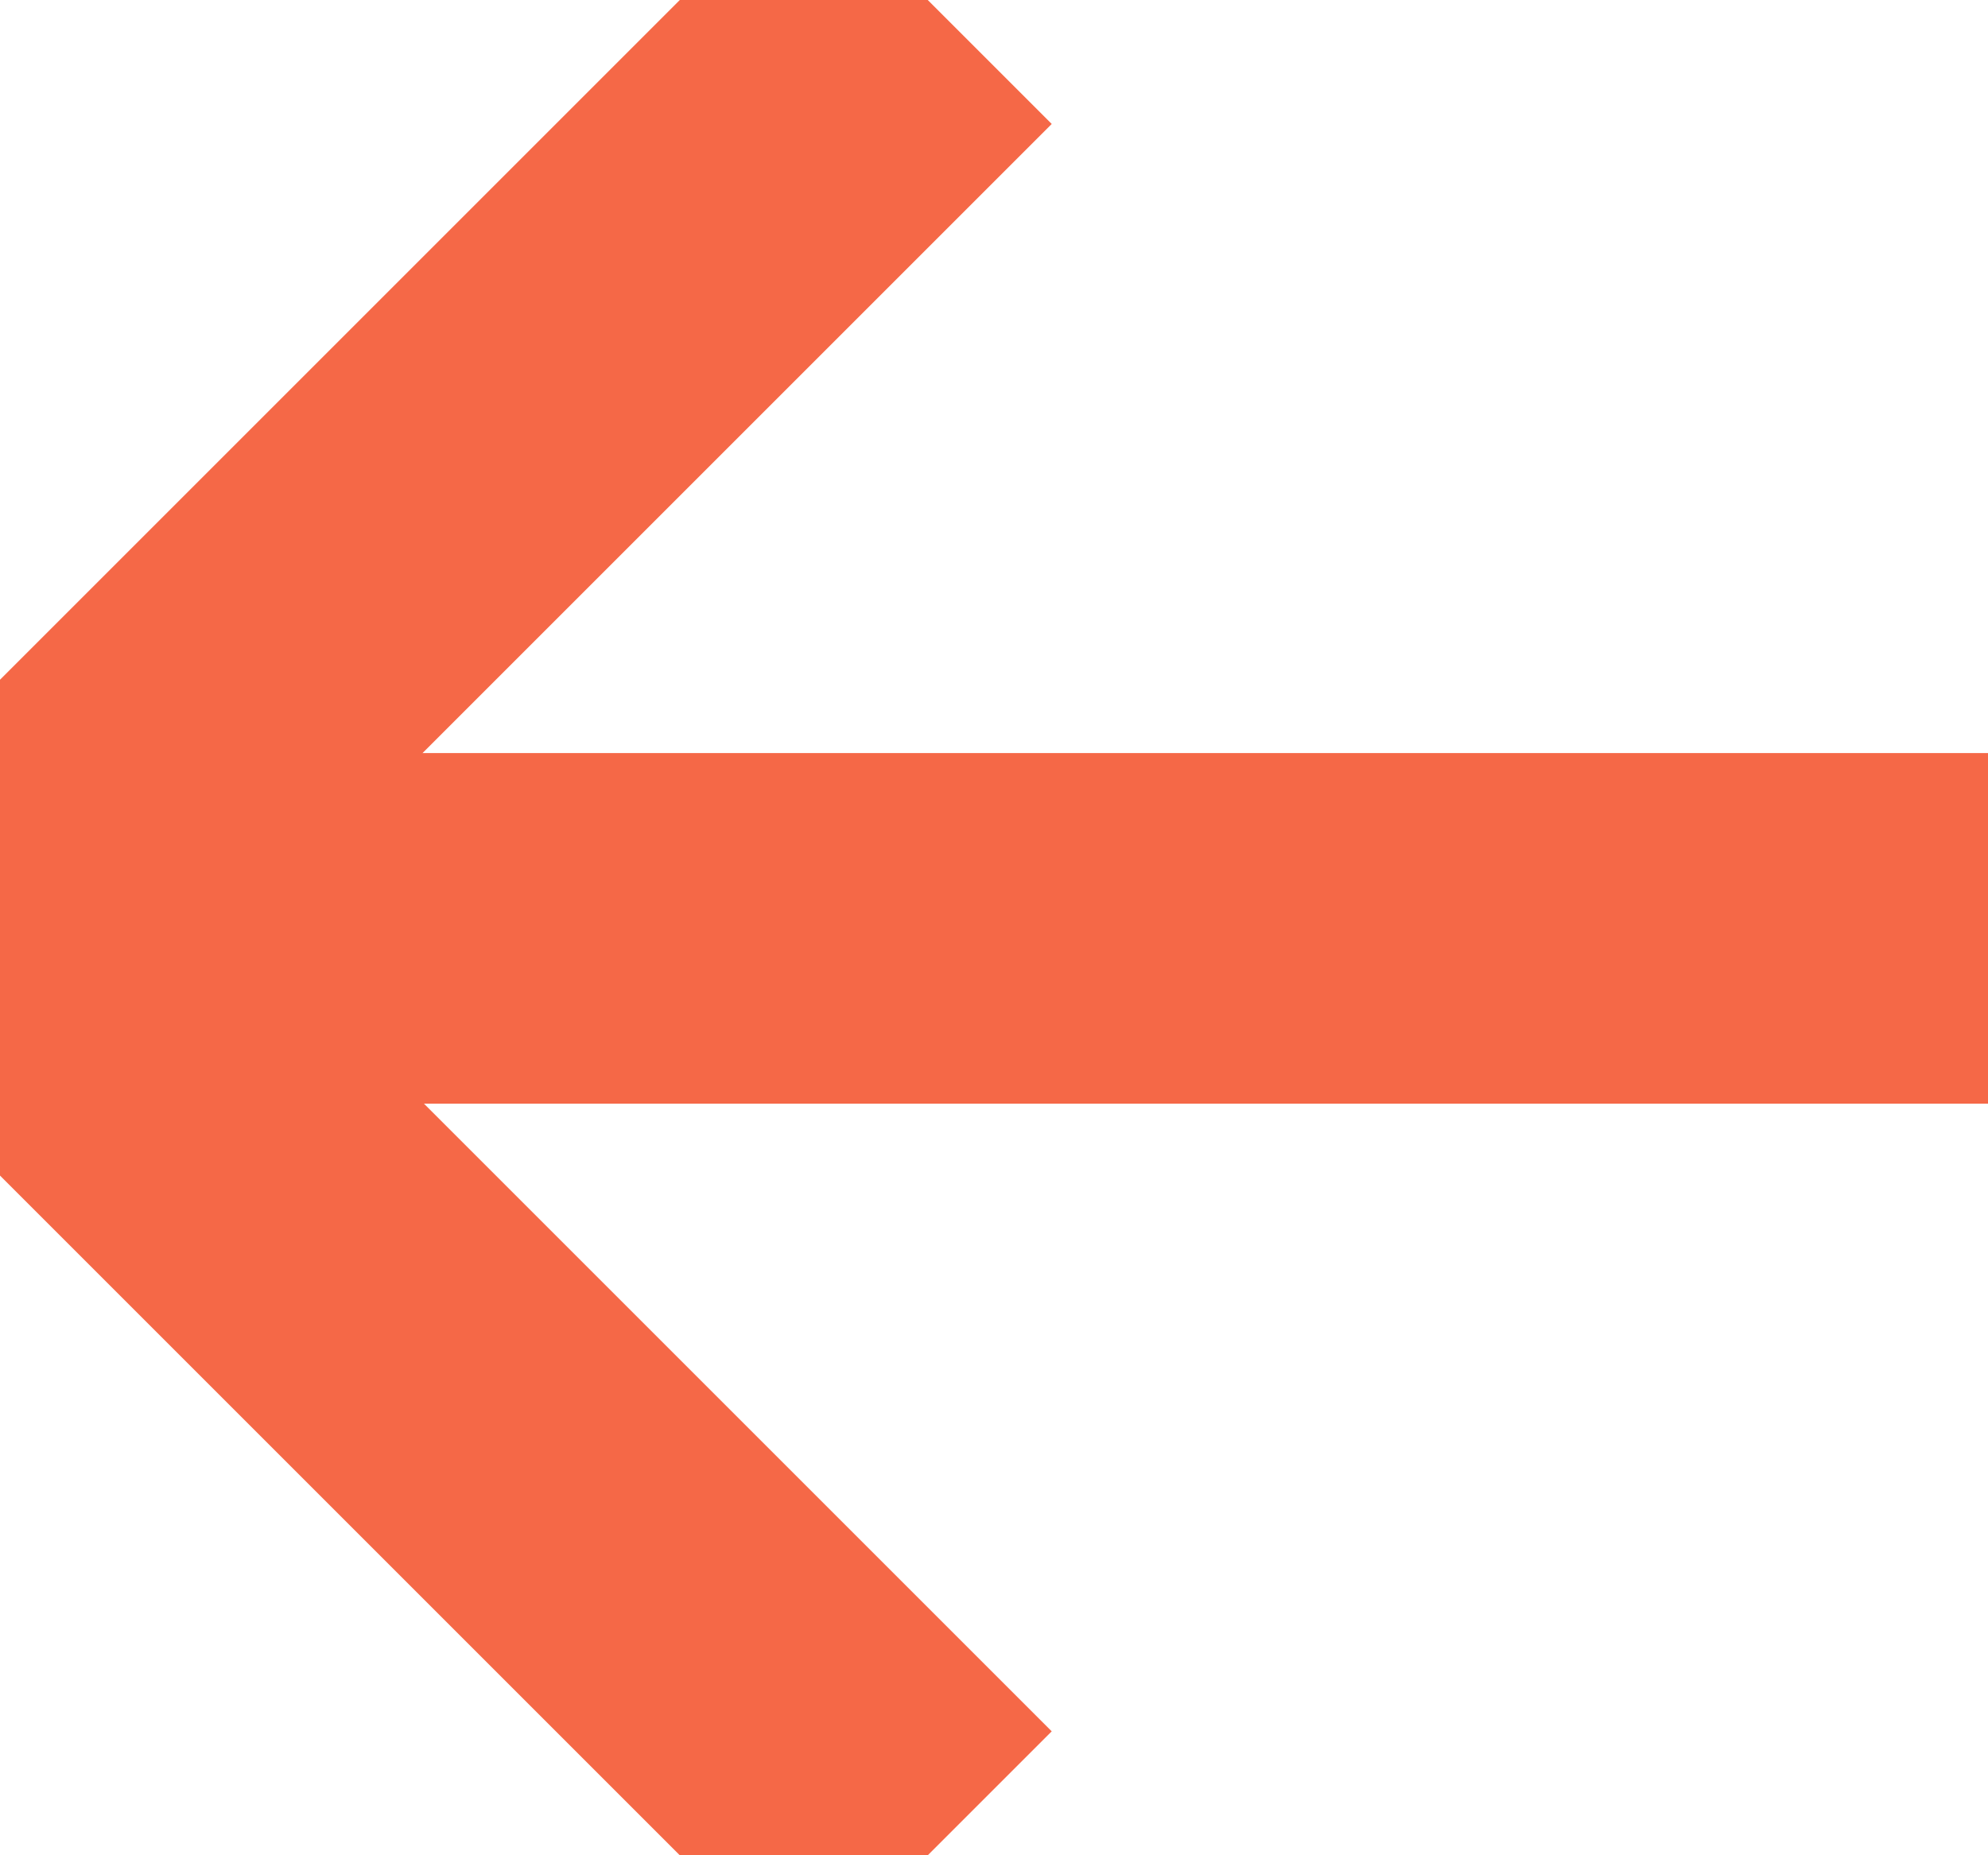
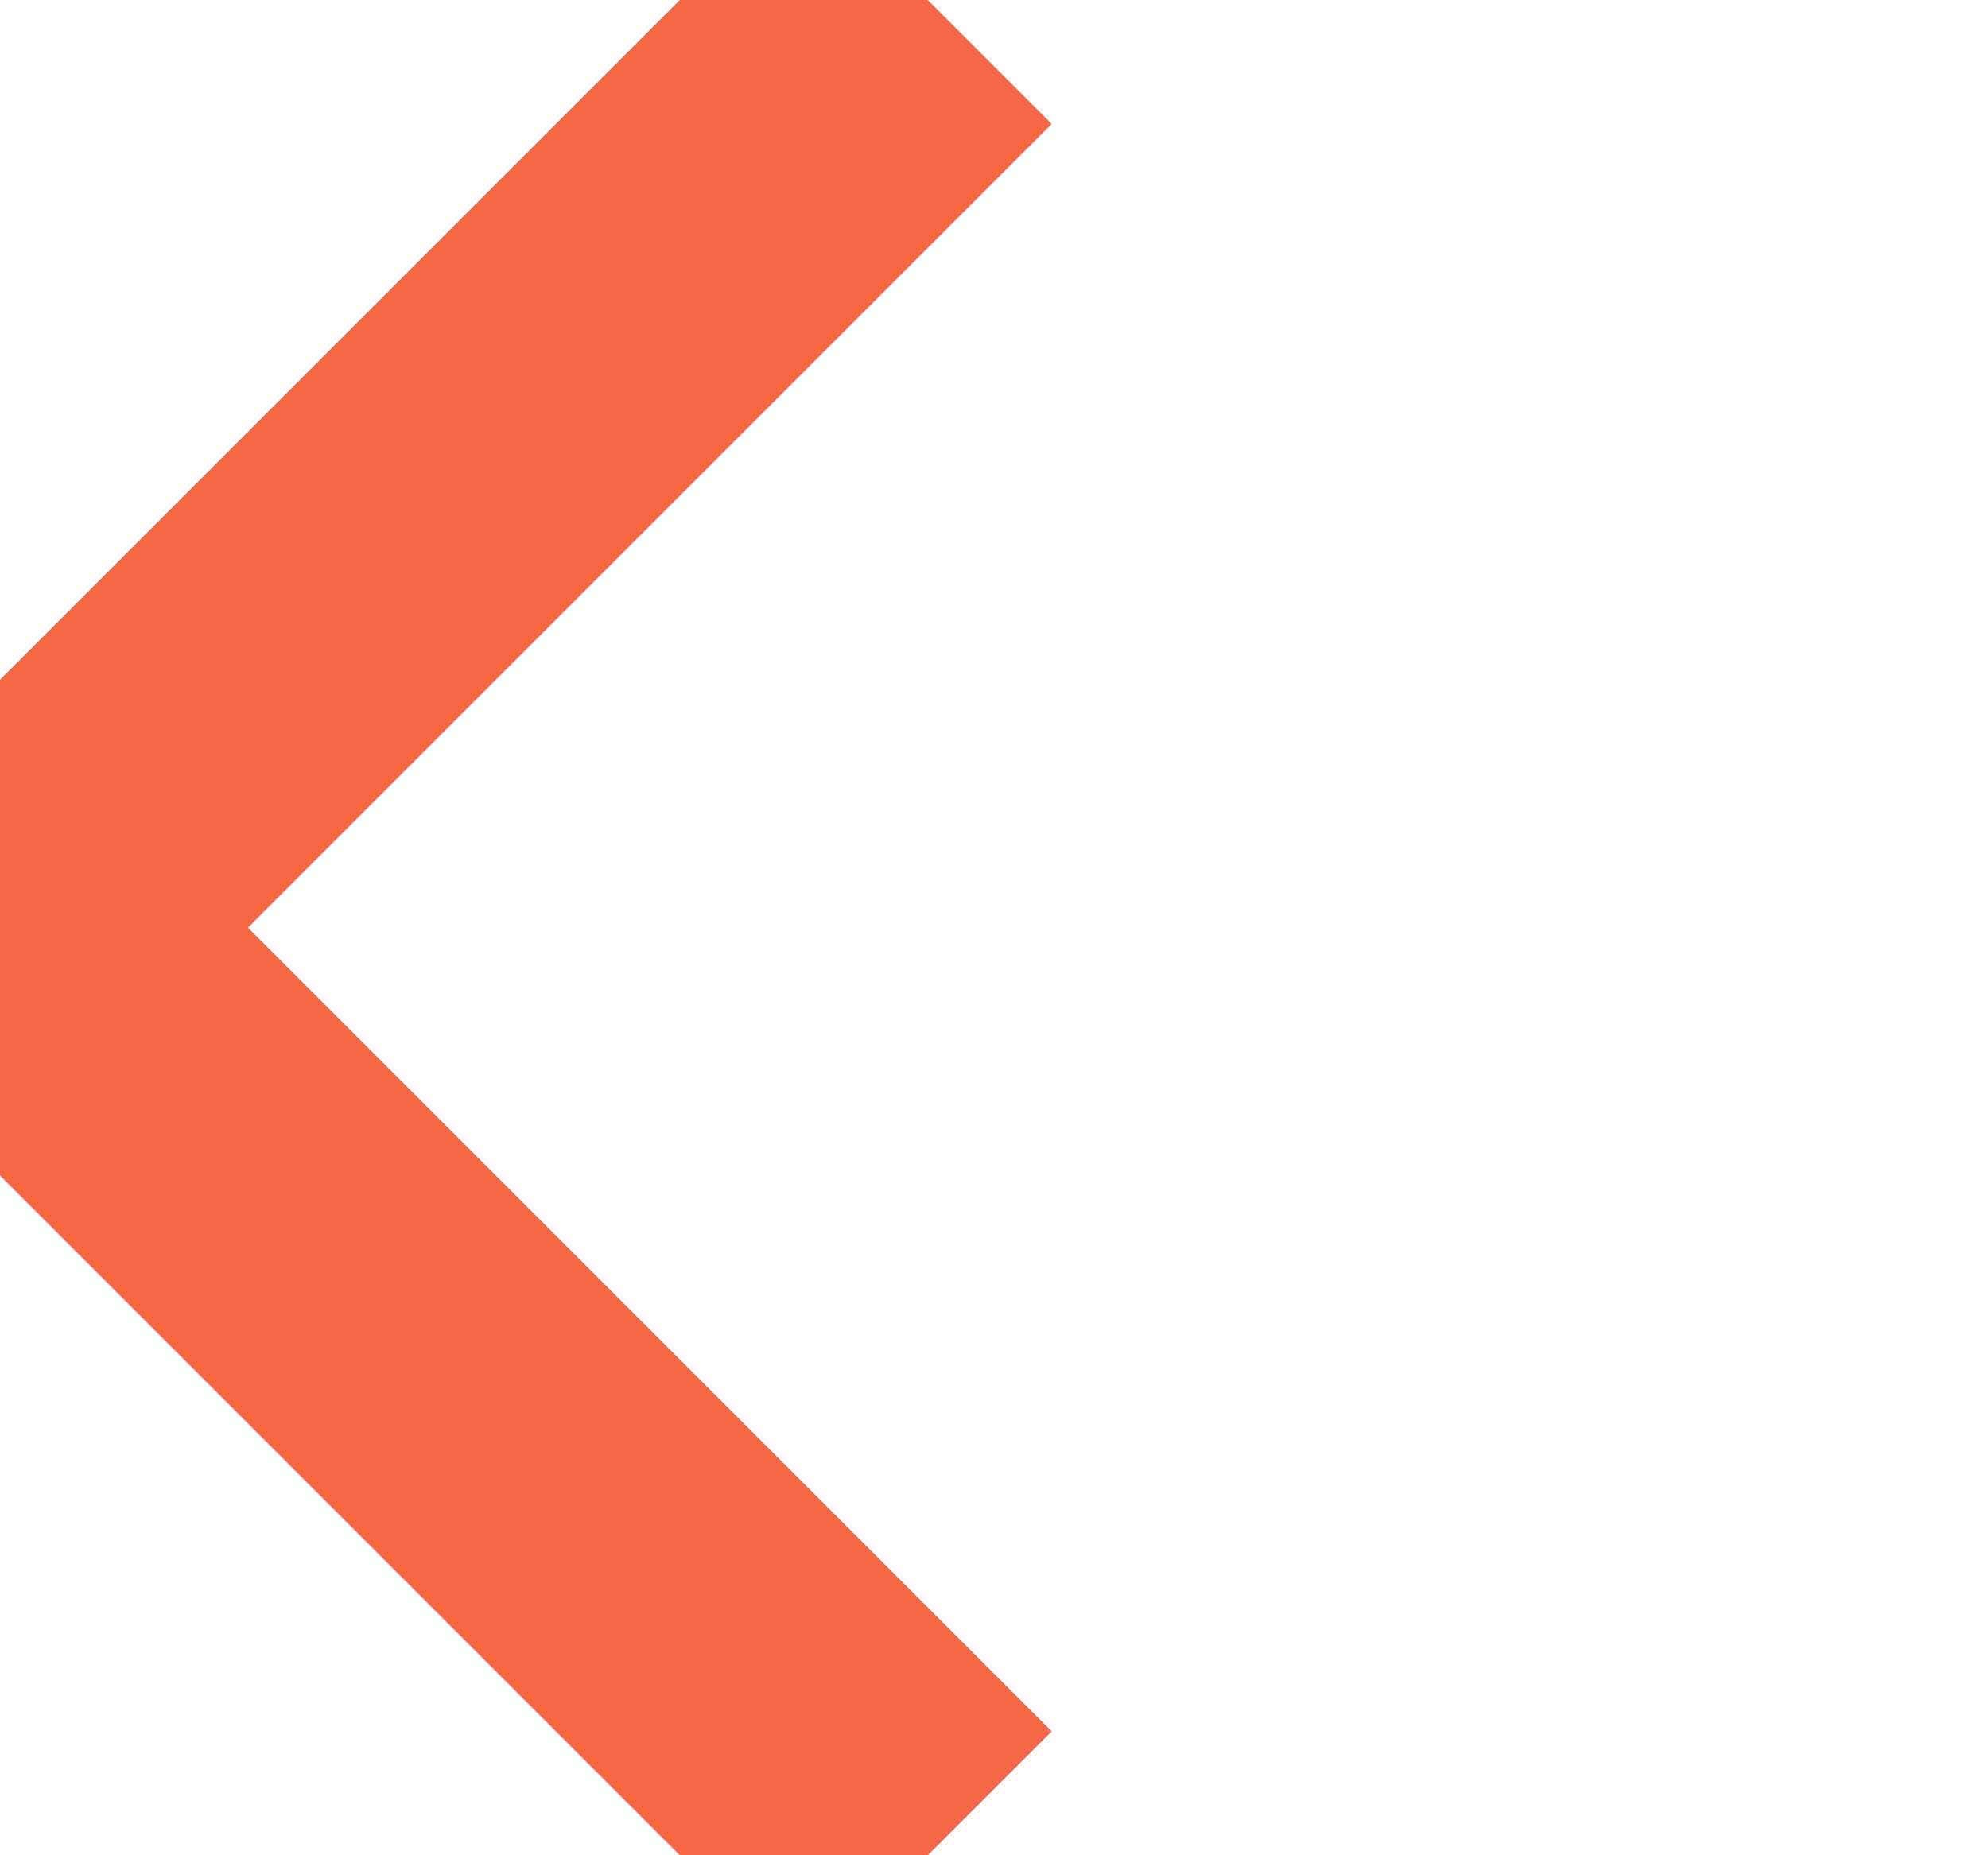
<svg xmlns="http://www.w3.org/2000/svg" width="13.607px" height="12.7px" viewBox="0 0 13.607 12.7" version="1.1">
  <title>a-back arrow</title>
  <g id="a-back-arrow" stroke="none" stroke-width="1" fill="none" fill-rule="evenodd">
    <polyline id="Path" stroke="#F56847" stroke-width="2.4" points="6.35 12.7 0 6.35 6.35 0" />
-     <line x1="0.907" y1="6.355" x2="13.607" y2="6.355" id="Path" stroke="#F56847" stroke-width="2.4" />
  </g>
</svg>